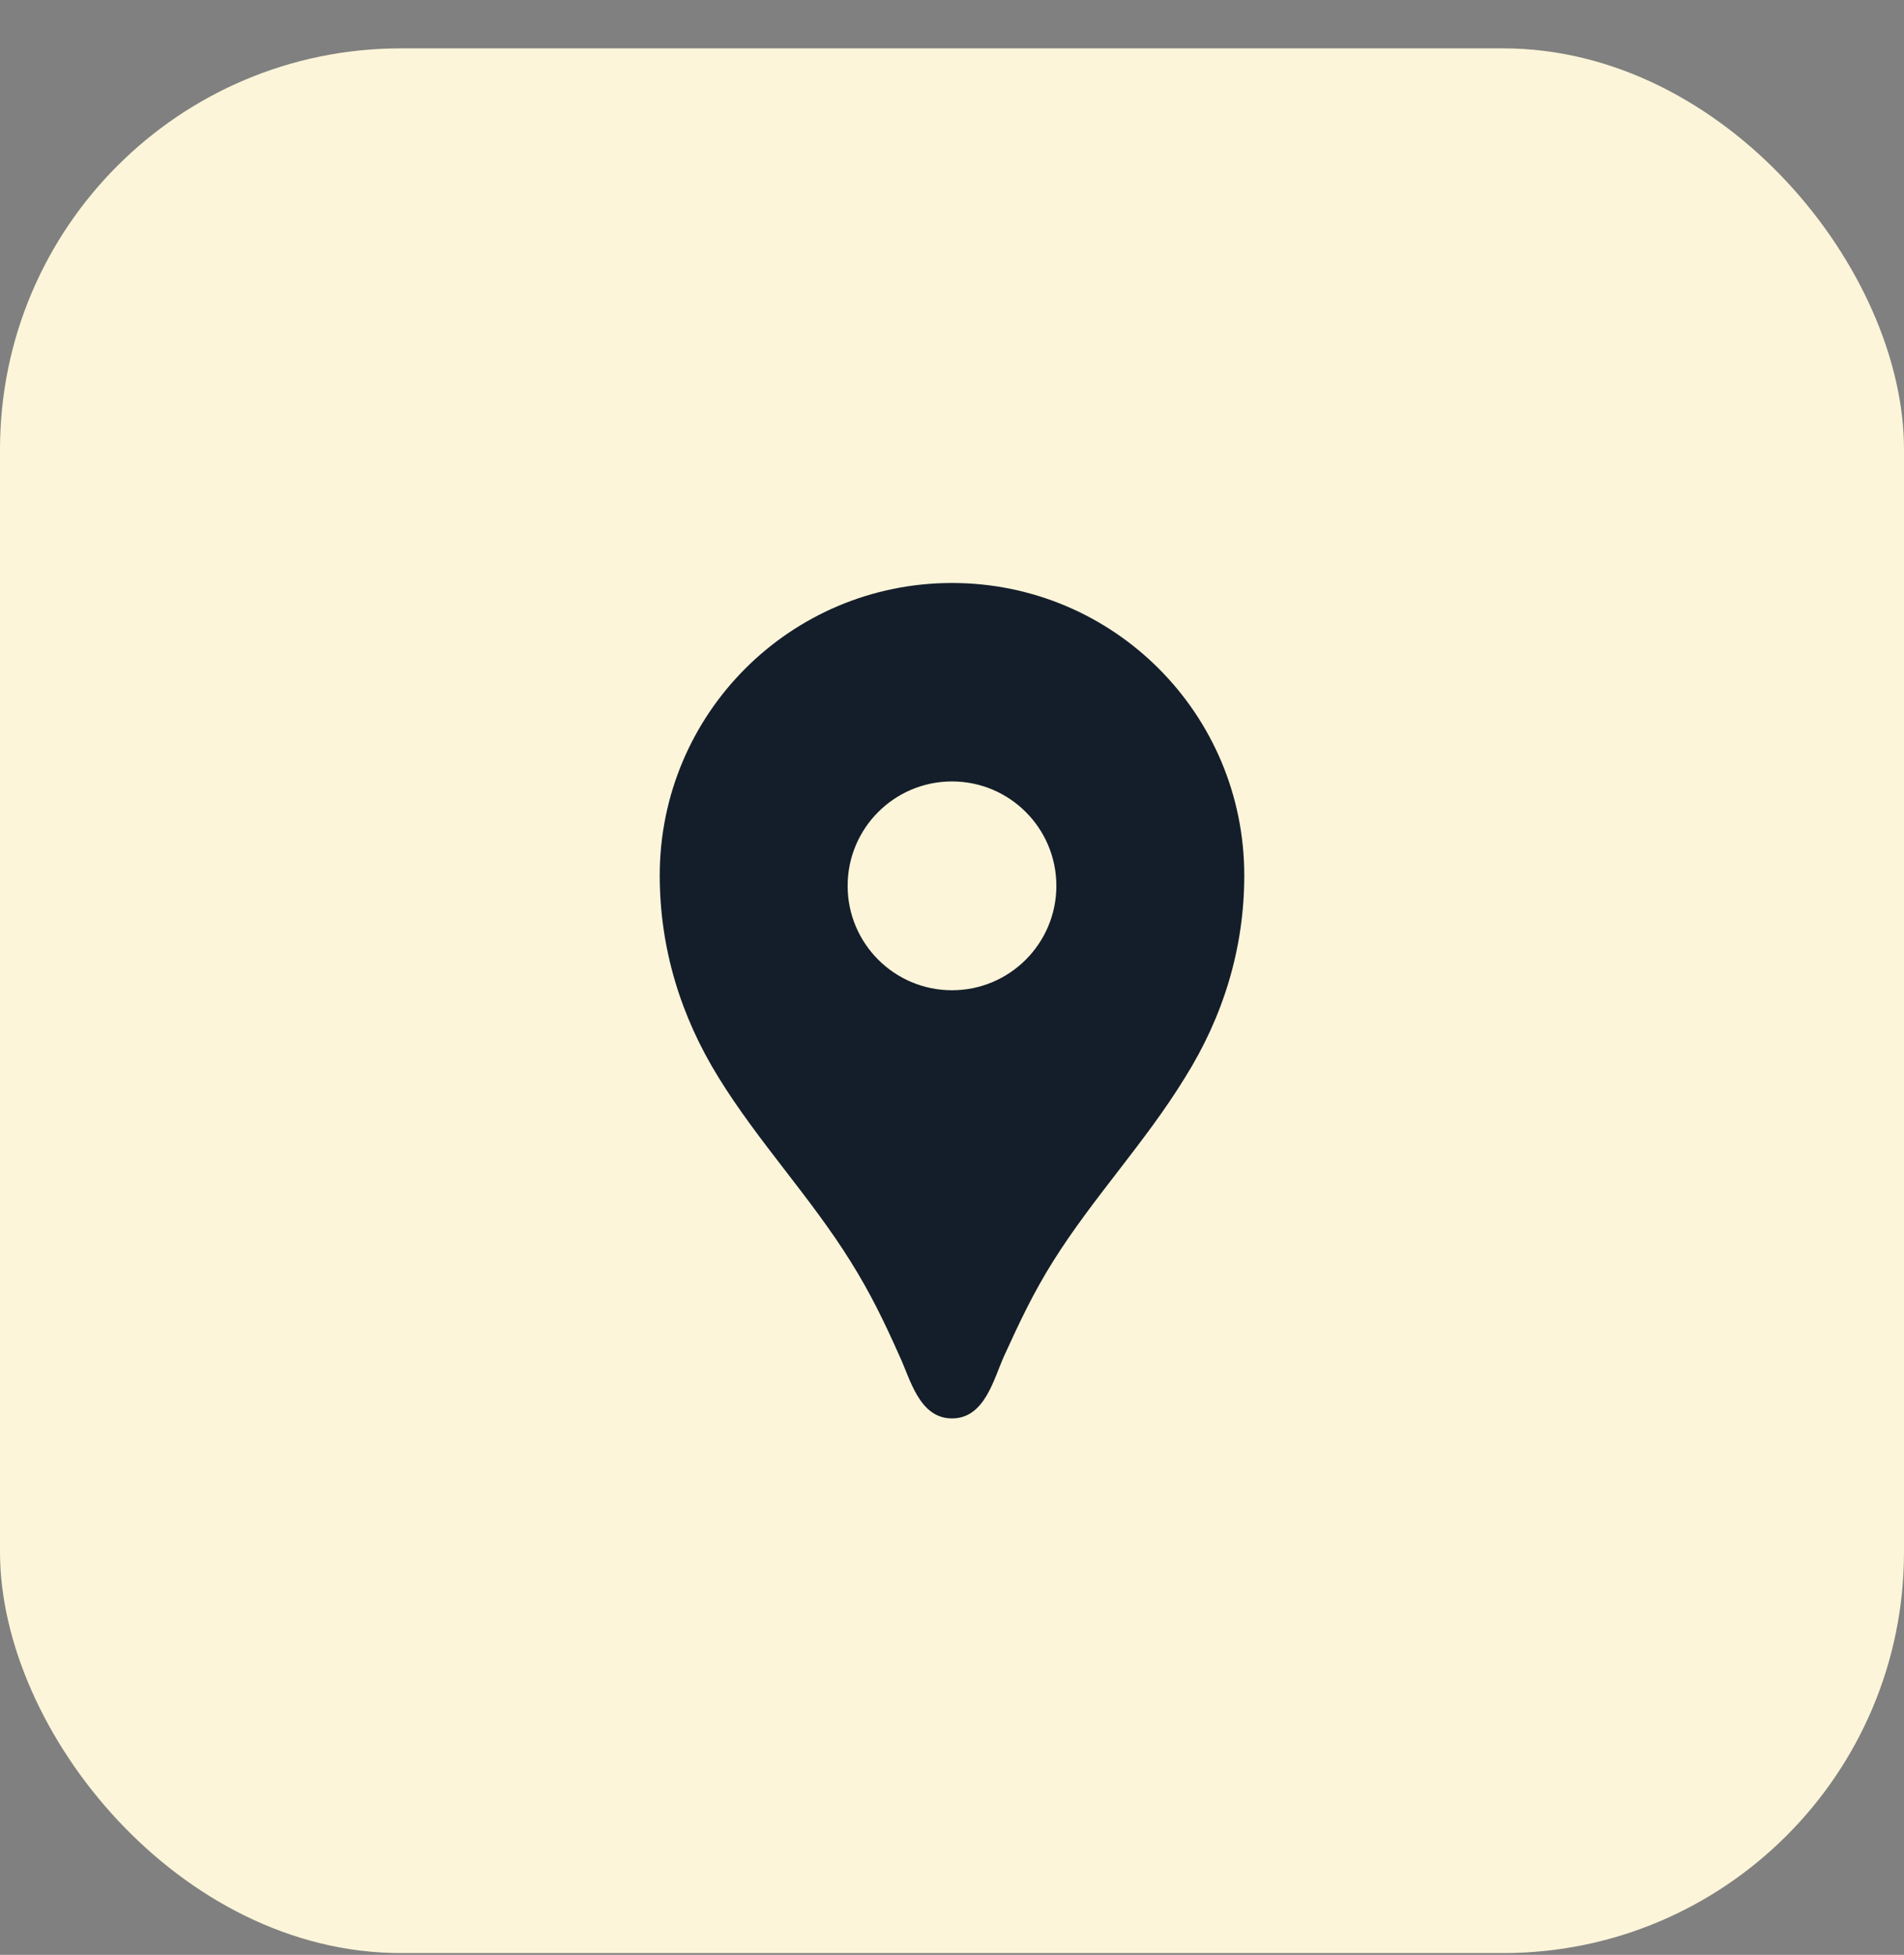
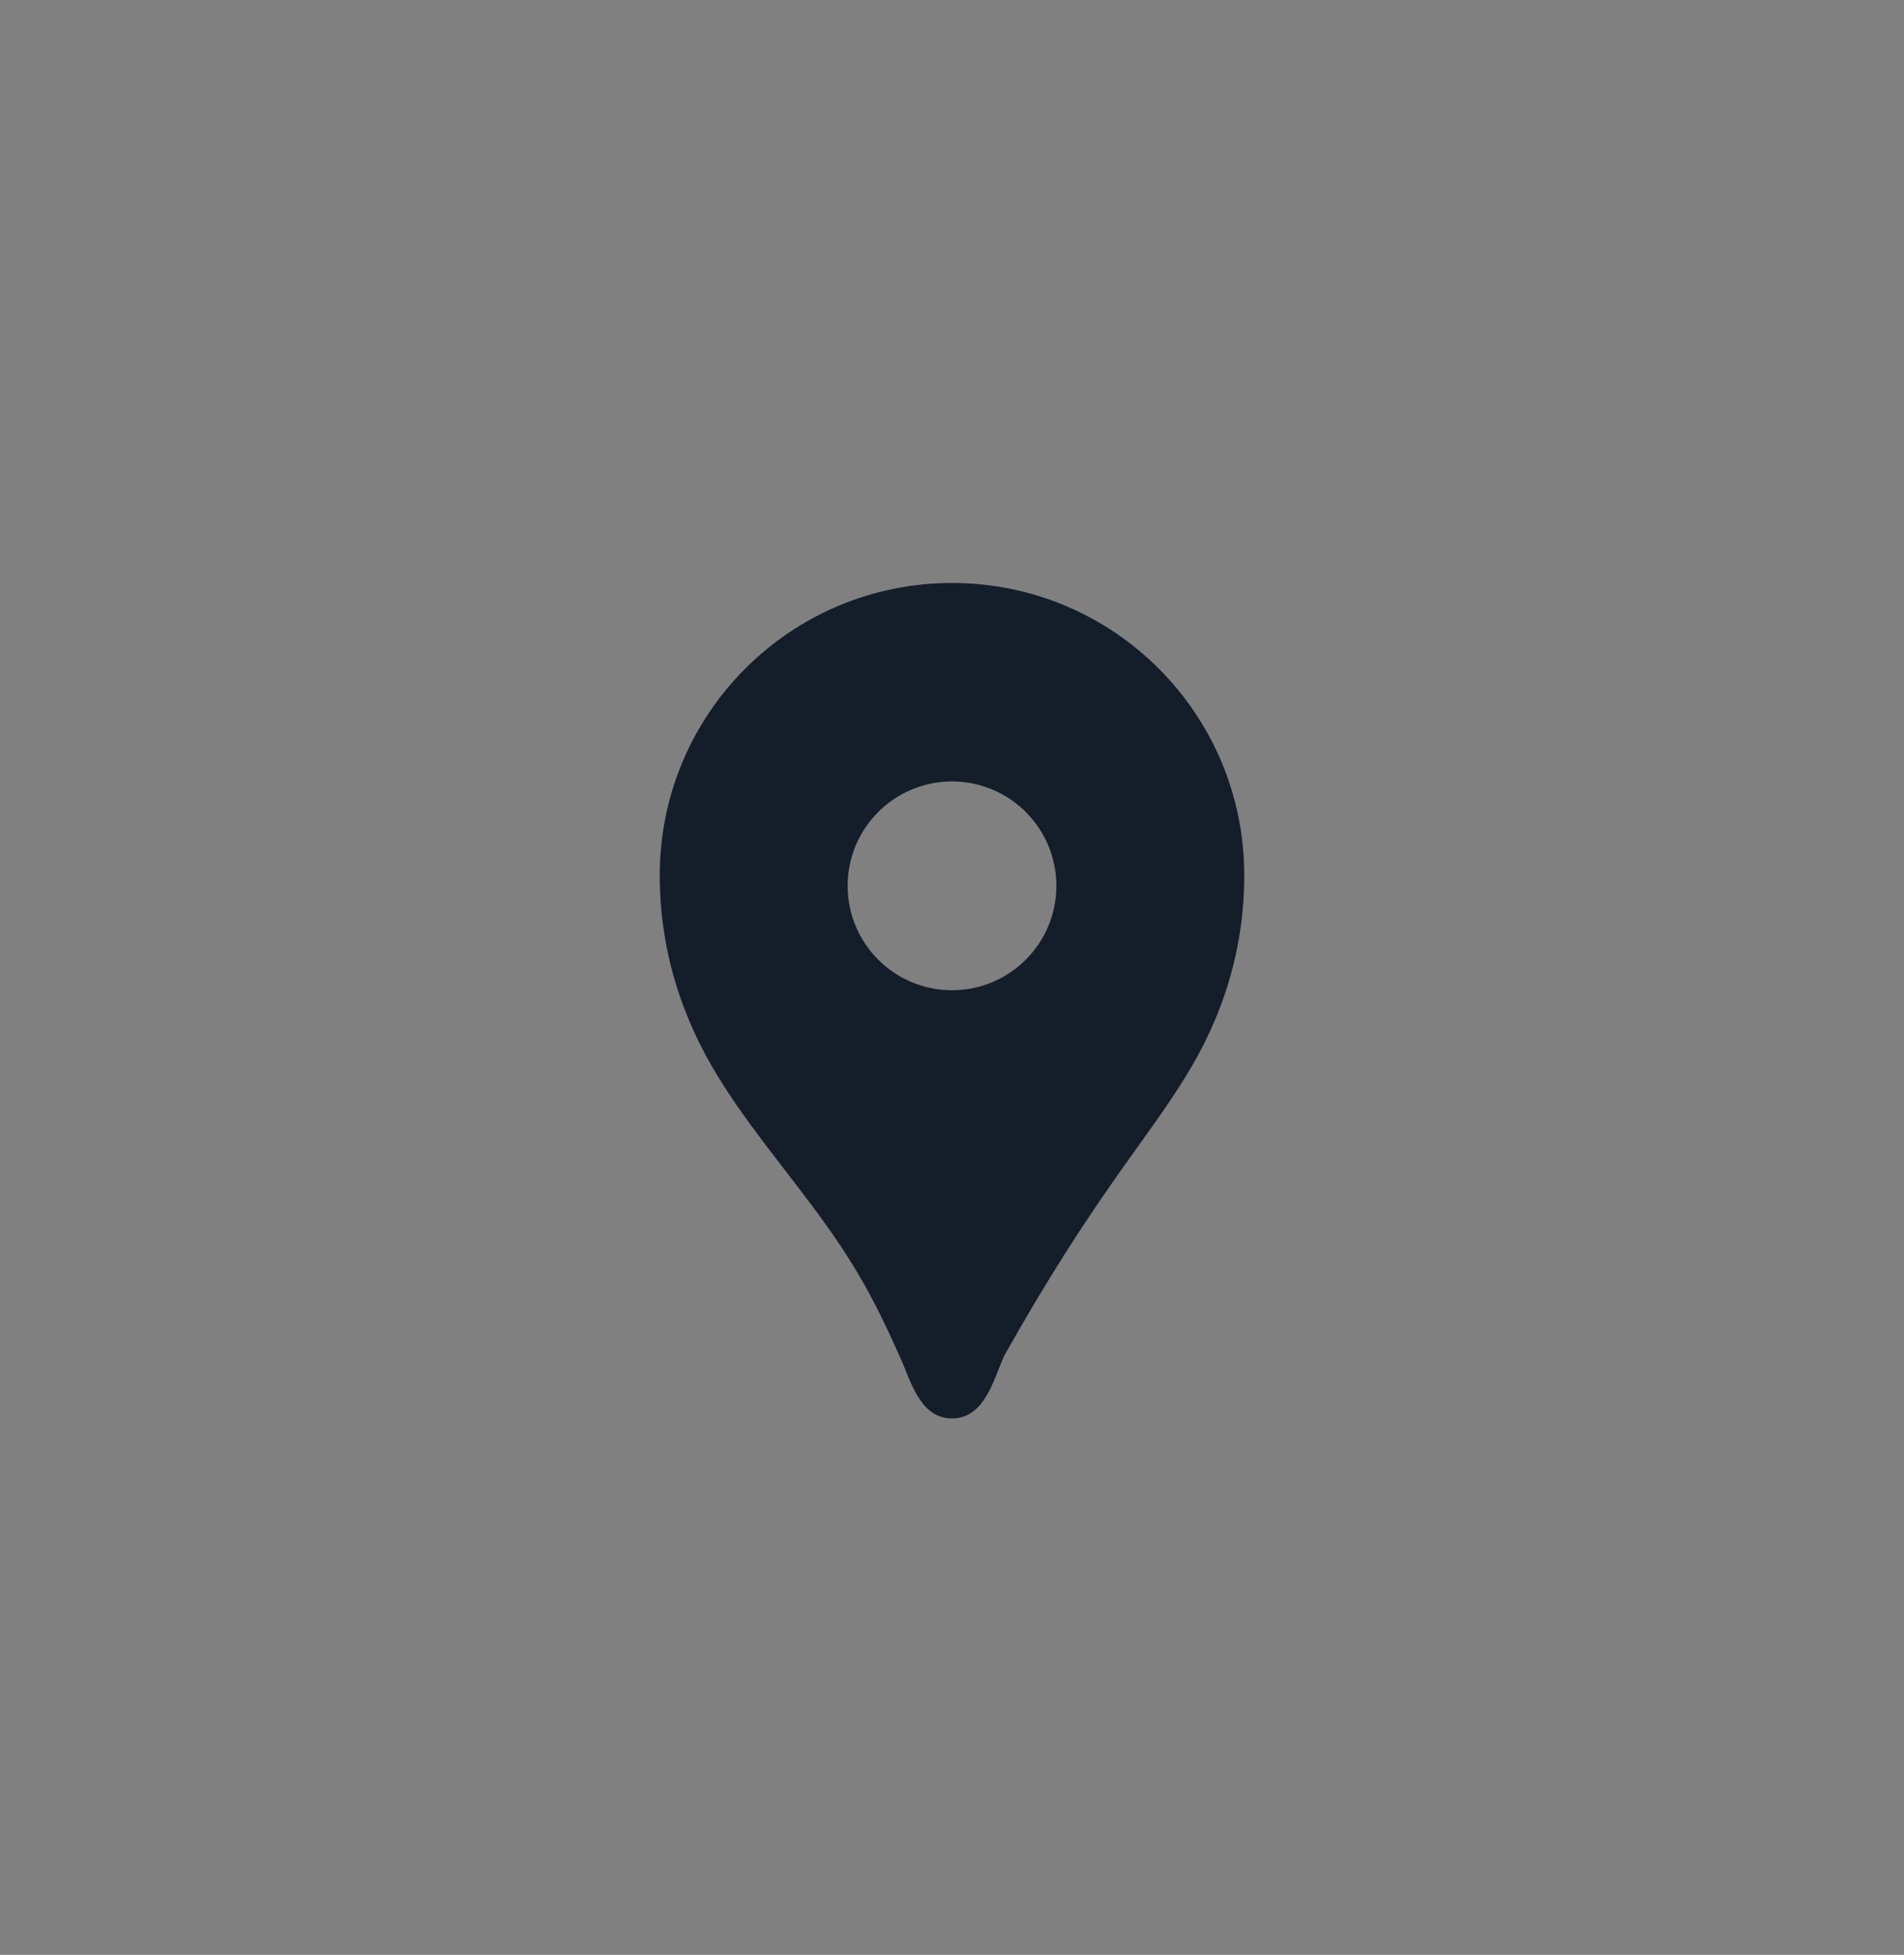
<svg xmlns="http://www.w3.org/2000/svg" width="38" height="39" viewBox="0 0 38 39" fill="none">
  <rect x="0" y="0" width="38" height="39" fill="#808080" stroke="none" />
-   <rect y="0.965" width="38" height="38" rx="8" fill="#FCF5D9" />
  <g clip-path="url(#clip0_143_10289)">
-     <path d="M19 11.631C15.775 11.631 13.167 14.24 13.167 17.465C13.167 18.915 13.583 20.273 14.342 21.498C15.133 22.781 16.175 23.881 16.975 25.165C17.367 25.79 17.65 26.373 17.95 27.048C18.167 27.506 18.342 28.298 19 28.298C19.658 28.298 19.833 27.506 20.042 27.048C20.35 26.373 20.625 25.79 21.017 25.165C21.817 23.89 22.858 22.79 23.65 21.498C24.417 20.273 24.833 18.915 24.833 17.465C24.833 14.24 22.225 11.631 19 11.631ZM19 19.756C17.85 19.756 16.917 18.823 16.917 17.673C16.917 16.523 17.85 15.59 19 15.59C20.15 15.59 21.083 16.523 21.083 17.673C21.083 18.823 20.15 19.756 19 19.756Z" fill="#141D2A" />
+     <path d="M19 11.631C15.775 11.631 13.167 14.24 13.167 17.465C13.167 18.915 13.583 20.273 14.342 21.498C15.133 22.781 16.175 23.881 16.975 25.165C17.367 25.79 17.65 26.373 17.95 27.048C18.167 27.506 18.342 28.298 19 28.298C19.658 28.298 19.833 27.506 20.042 27.048C21.817 23.89 22.858 22.79 23.65 21.498C24.417 20.273 24.833 18.915 24.833 17.465C24.833 14.24 22.225 11.631 19 11.631ZM19 19.756C17.85 19.756 16.917 18.823 16.917 17.673C16.917 16.523 17.85 15.59 19 15.59C20.15 15.59 21.083 16.523 21.083 17.673C21.083 18.823 20.15 19.756 19 19.756Z" fill="#141D2A" />
  </g>
  <defs>
    <clipPath id="clip0_143_10289">
      <rect width="20" height="20" fill="white" transform="translate(9 9.965)" />
    </clipPath>
  </defs>
</svg>